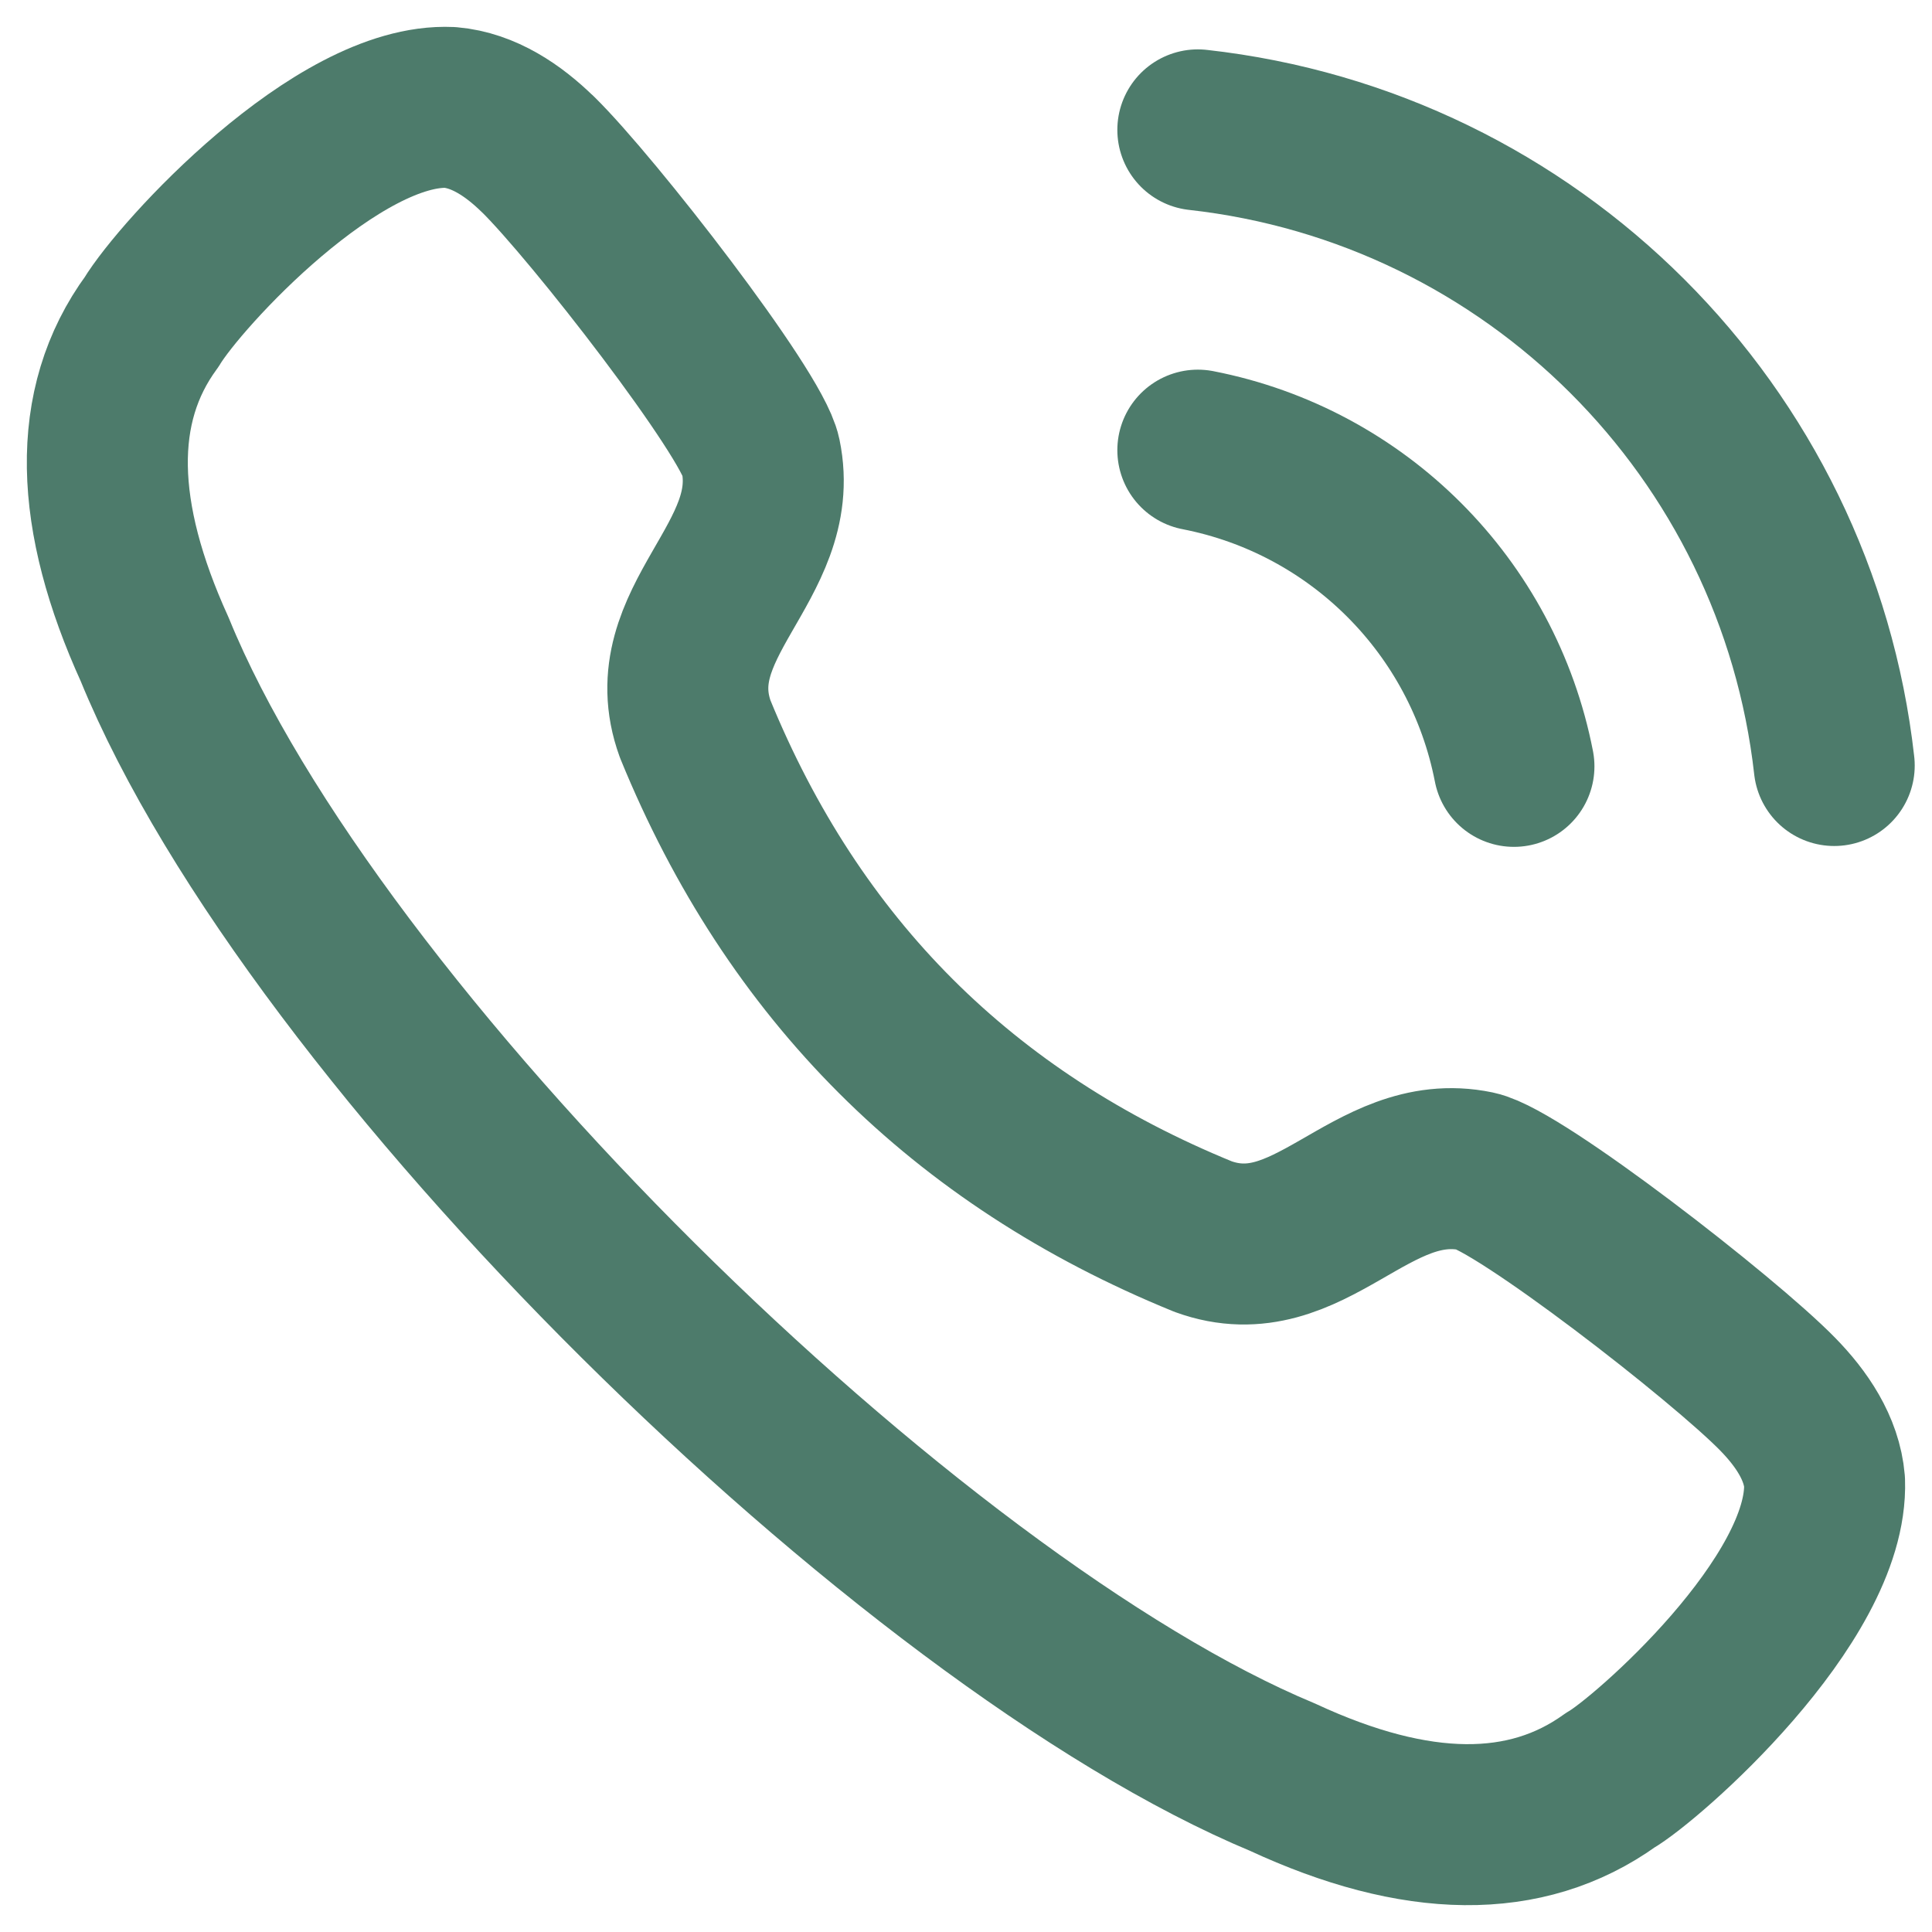
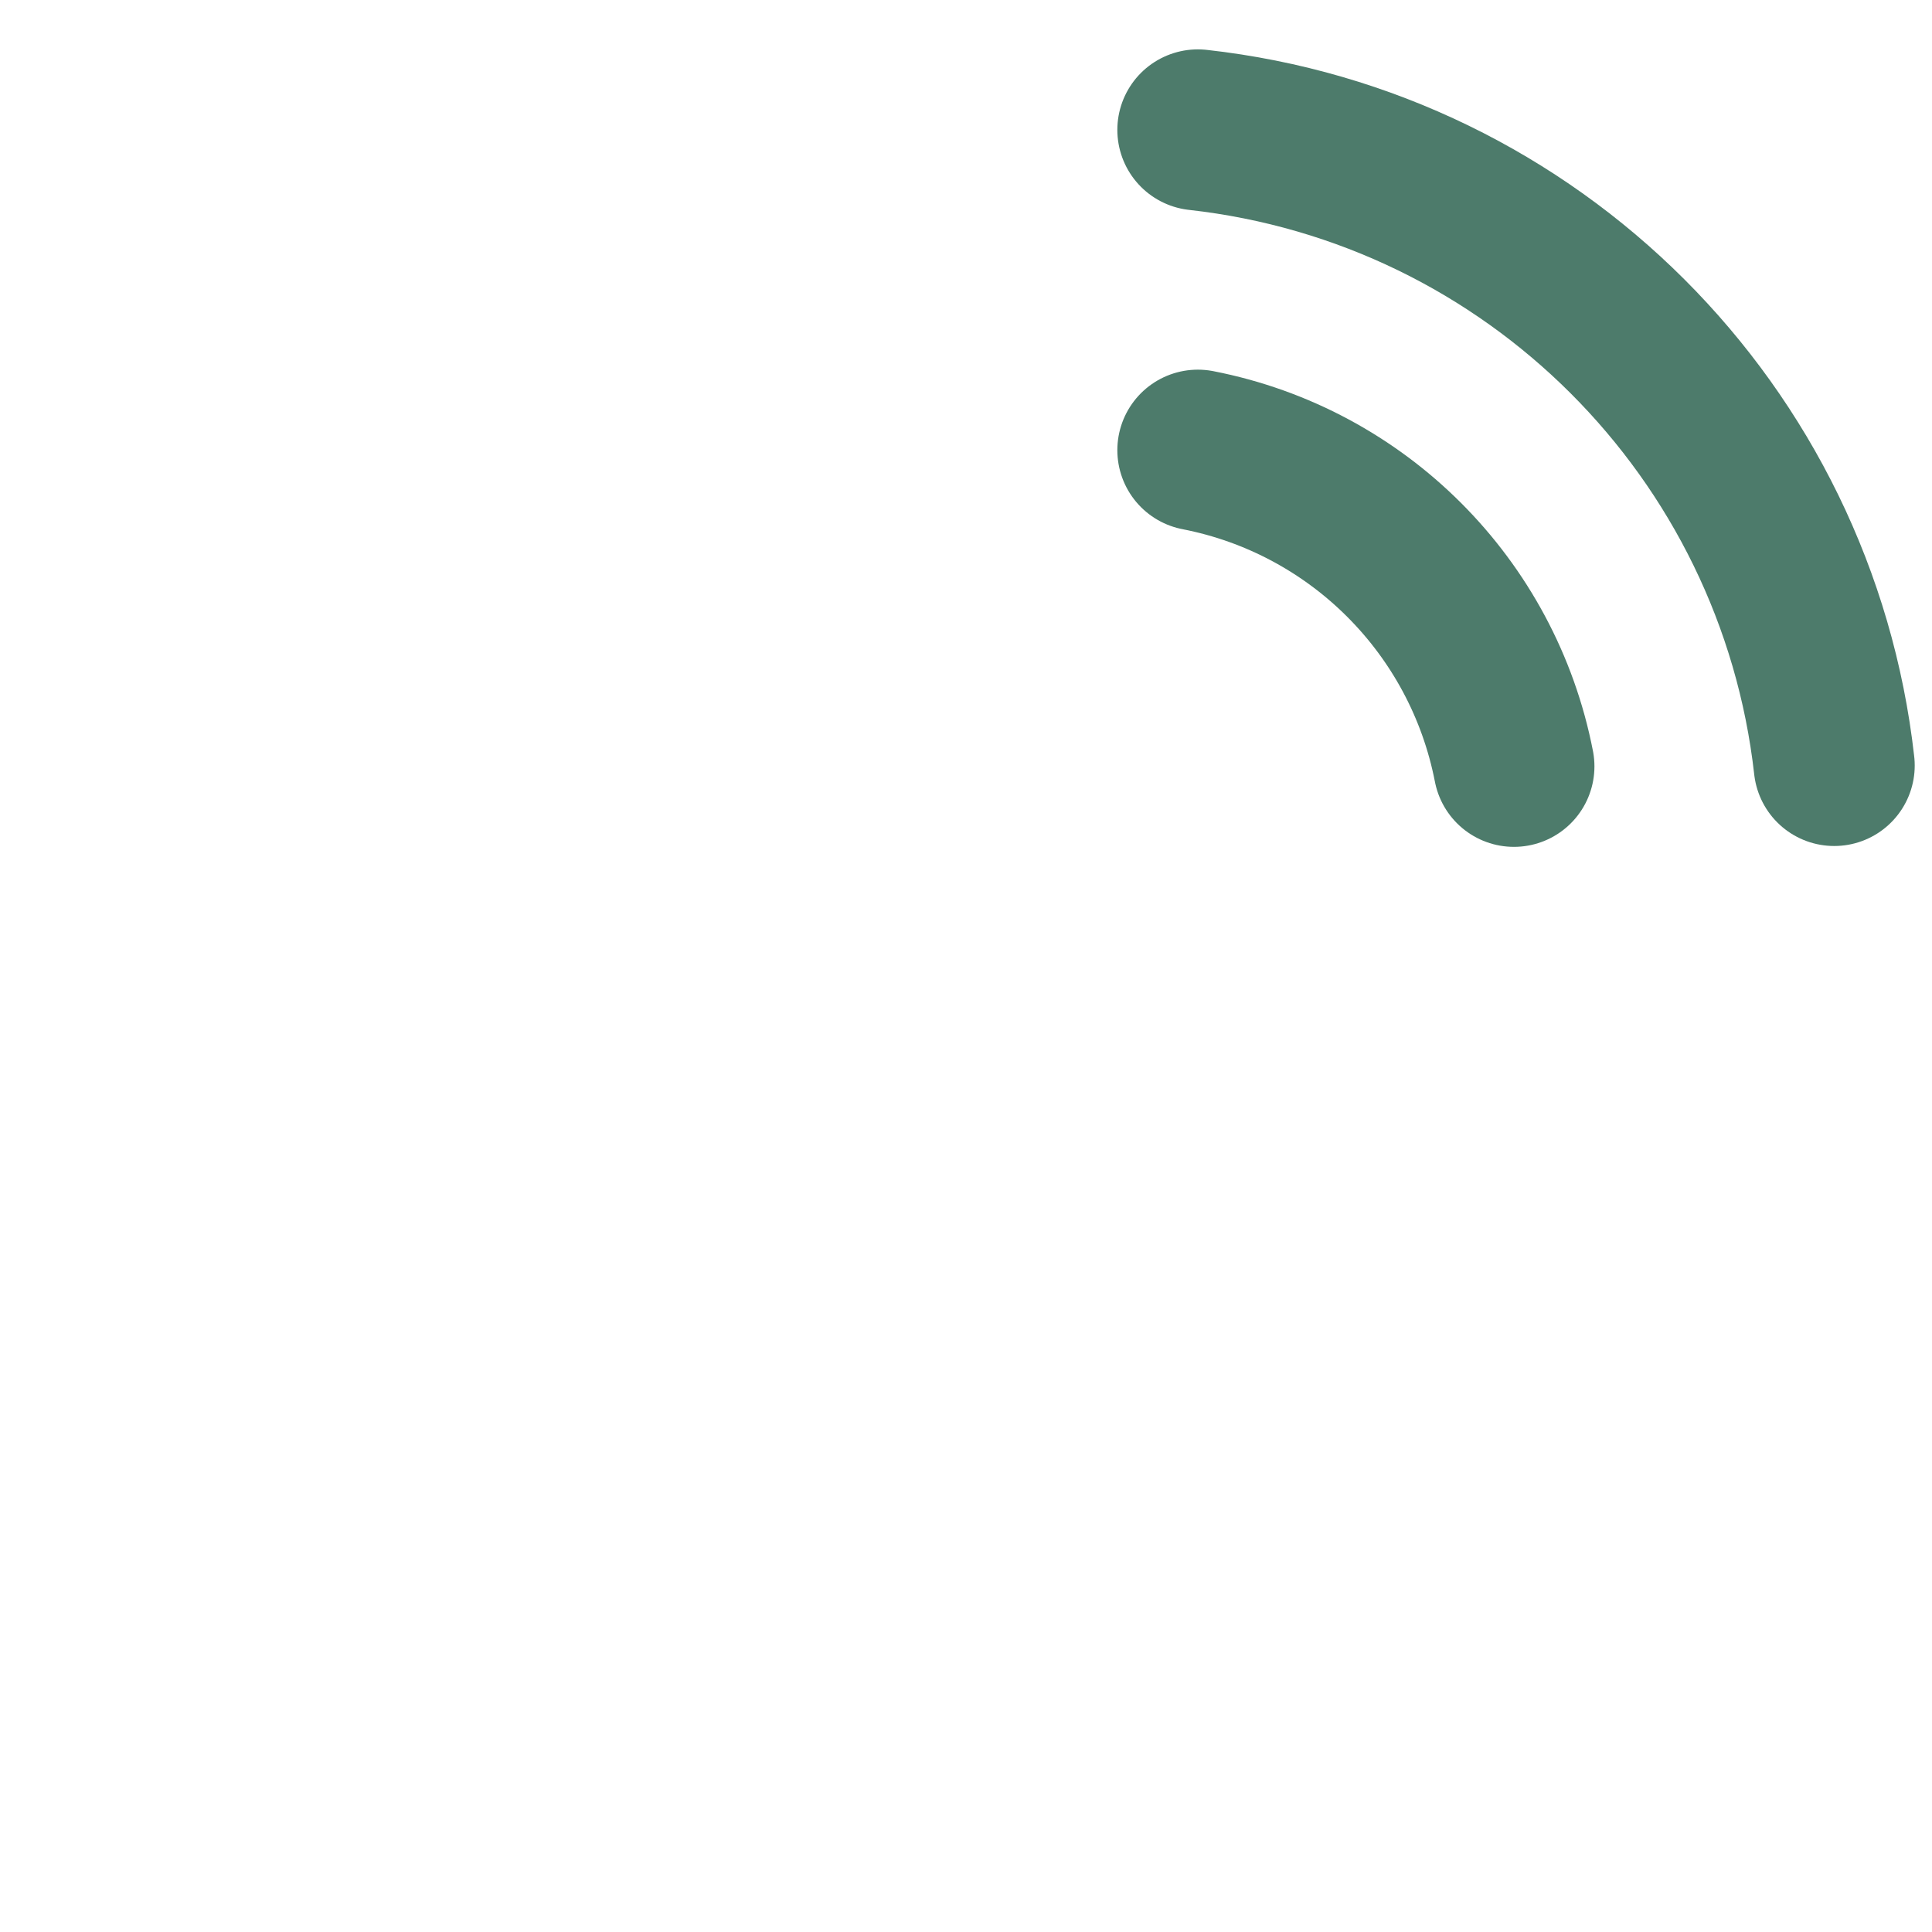
<svg xmlns="http://www.w3.org/2000/svg" width="18" height="18" viewBox="0 0 18 18" fill="none">
  <g id="Icon">
-     <path id="Stroke 1" fill-rule="evenodd" clip-rule="evenodd" d="M1.413 2.999C1.679 2.557 3.148 0.953 4.194 1.001C4.507 1.028 4.784 1.216 5.009 1.436H5.01C5.525 1.941 7.004 3.847 7.087 4.248C7.292 5.233 6.118 5.8 6.477 6.792C7.392 9.031 8.969 10.607 11.209 11.521C12.2 11.881 12.768 10.708 13.752 10.912C14.153 10.996 16.06 12.474 16.564 12.991V12.991C16.783 13.215 16.973 13.492 16.999 13.805C17.038 14.908 15.335 16.396 15.002 16.586C14.219 17.148 13.197 17.137 11.95 16.558C8.473 15.111 2.915 9.659 1.441 6.05C0.877 4.81 0.839 3.781 1.413 2.999Z" stroke="#4D7B6B" stroke-width="1.5" stroke-linecap="round" stroke-linejoin="round" />
    <path id="Path" d="M11.16 1.21C14.277 1.557 16.739 4.016 17.089 7.132" stroke="#4D7B6B" stroke-width="1.5" stroke-linecap="round" stroke-linejoin="round" />
    <path id="Path_2" d="M11.16 4.194C12.65 4.484 13.815 5.649 14.105 7.14" stroke="#4D7B6B" stroke-width="1.5" stroke-linecap="round" stroke-linejoin="round" />
  </g>
</svg>